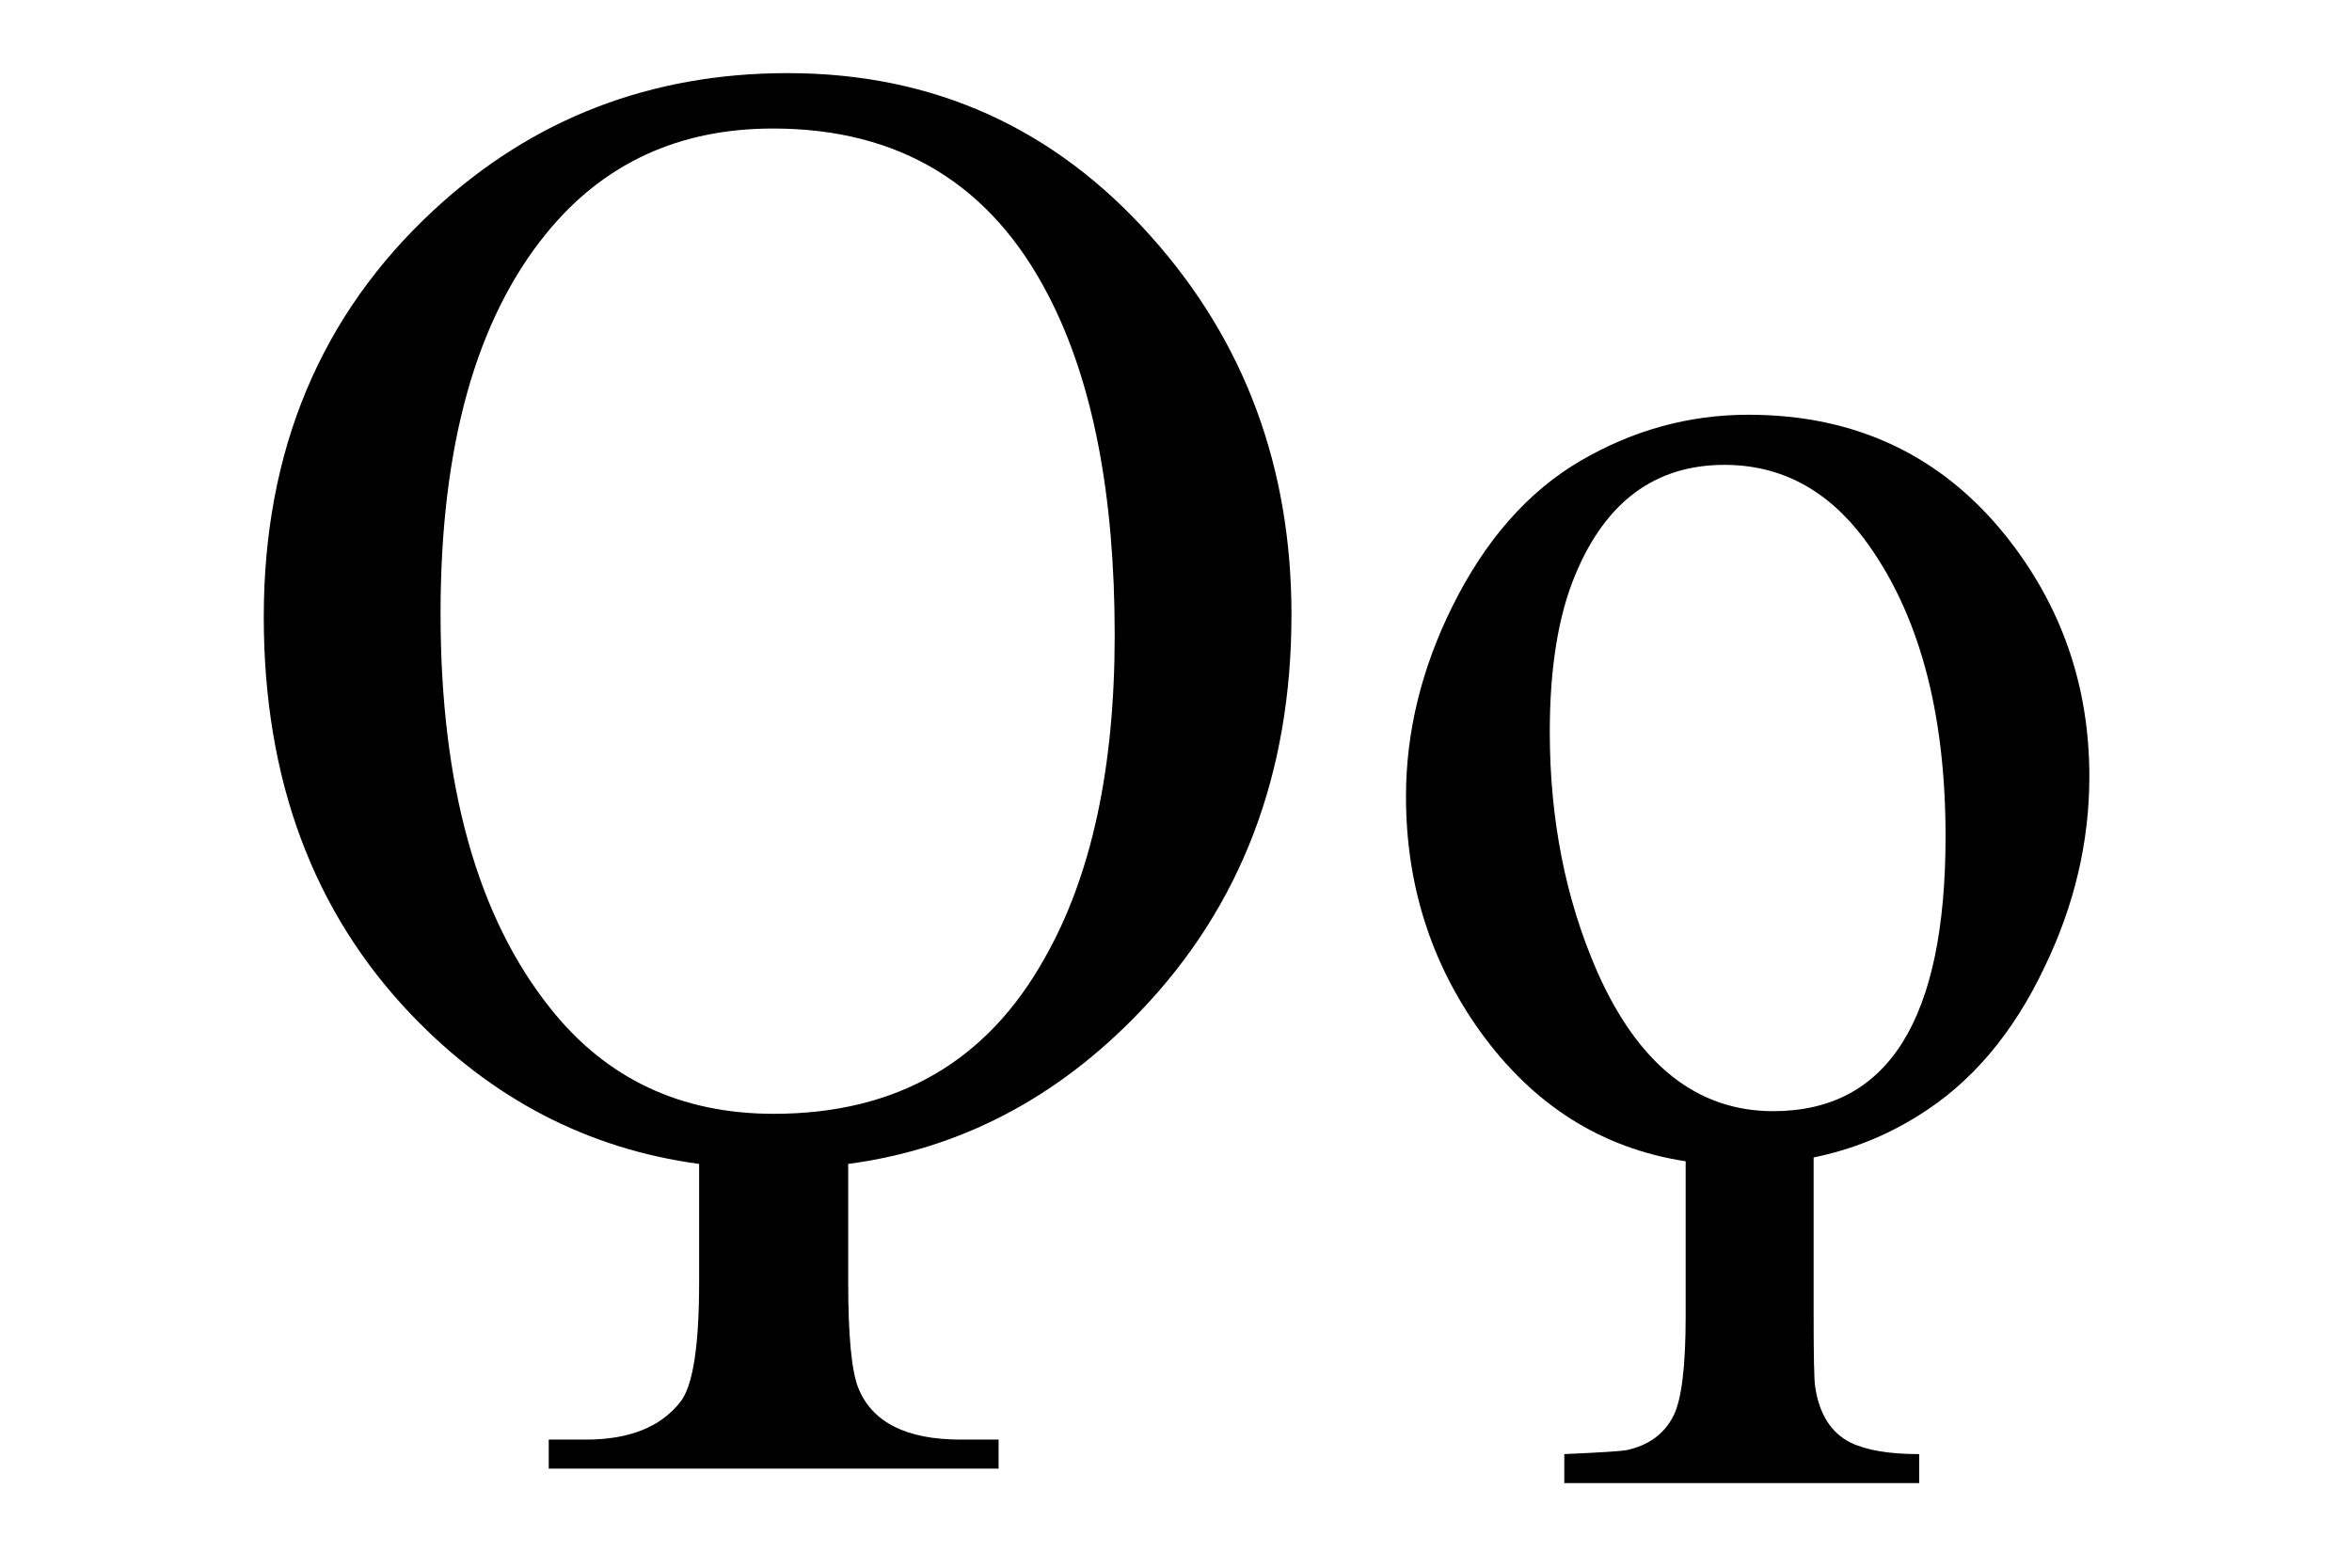
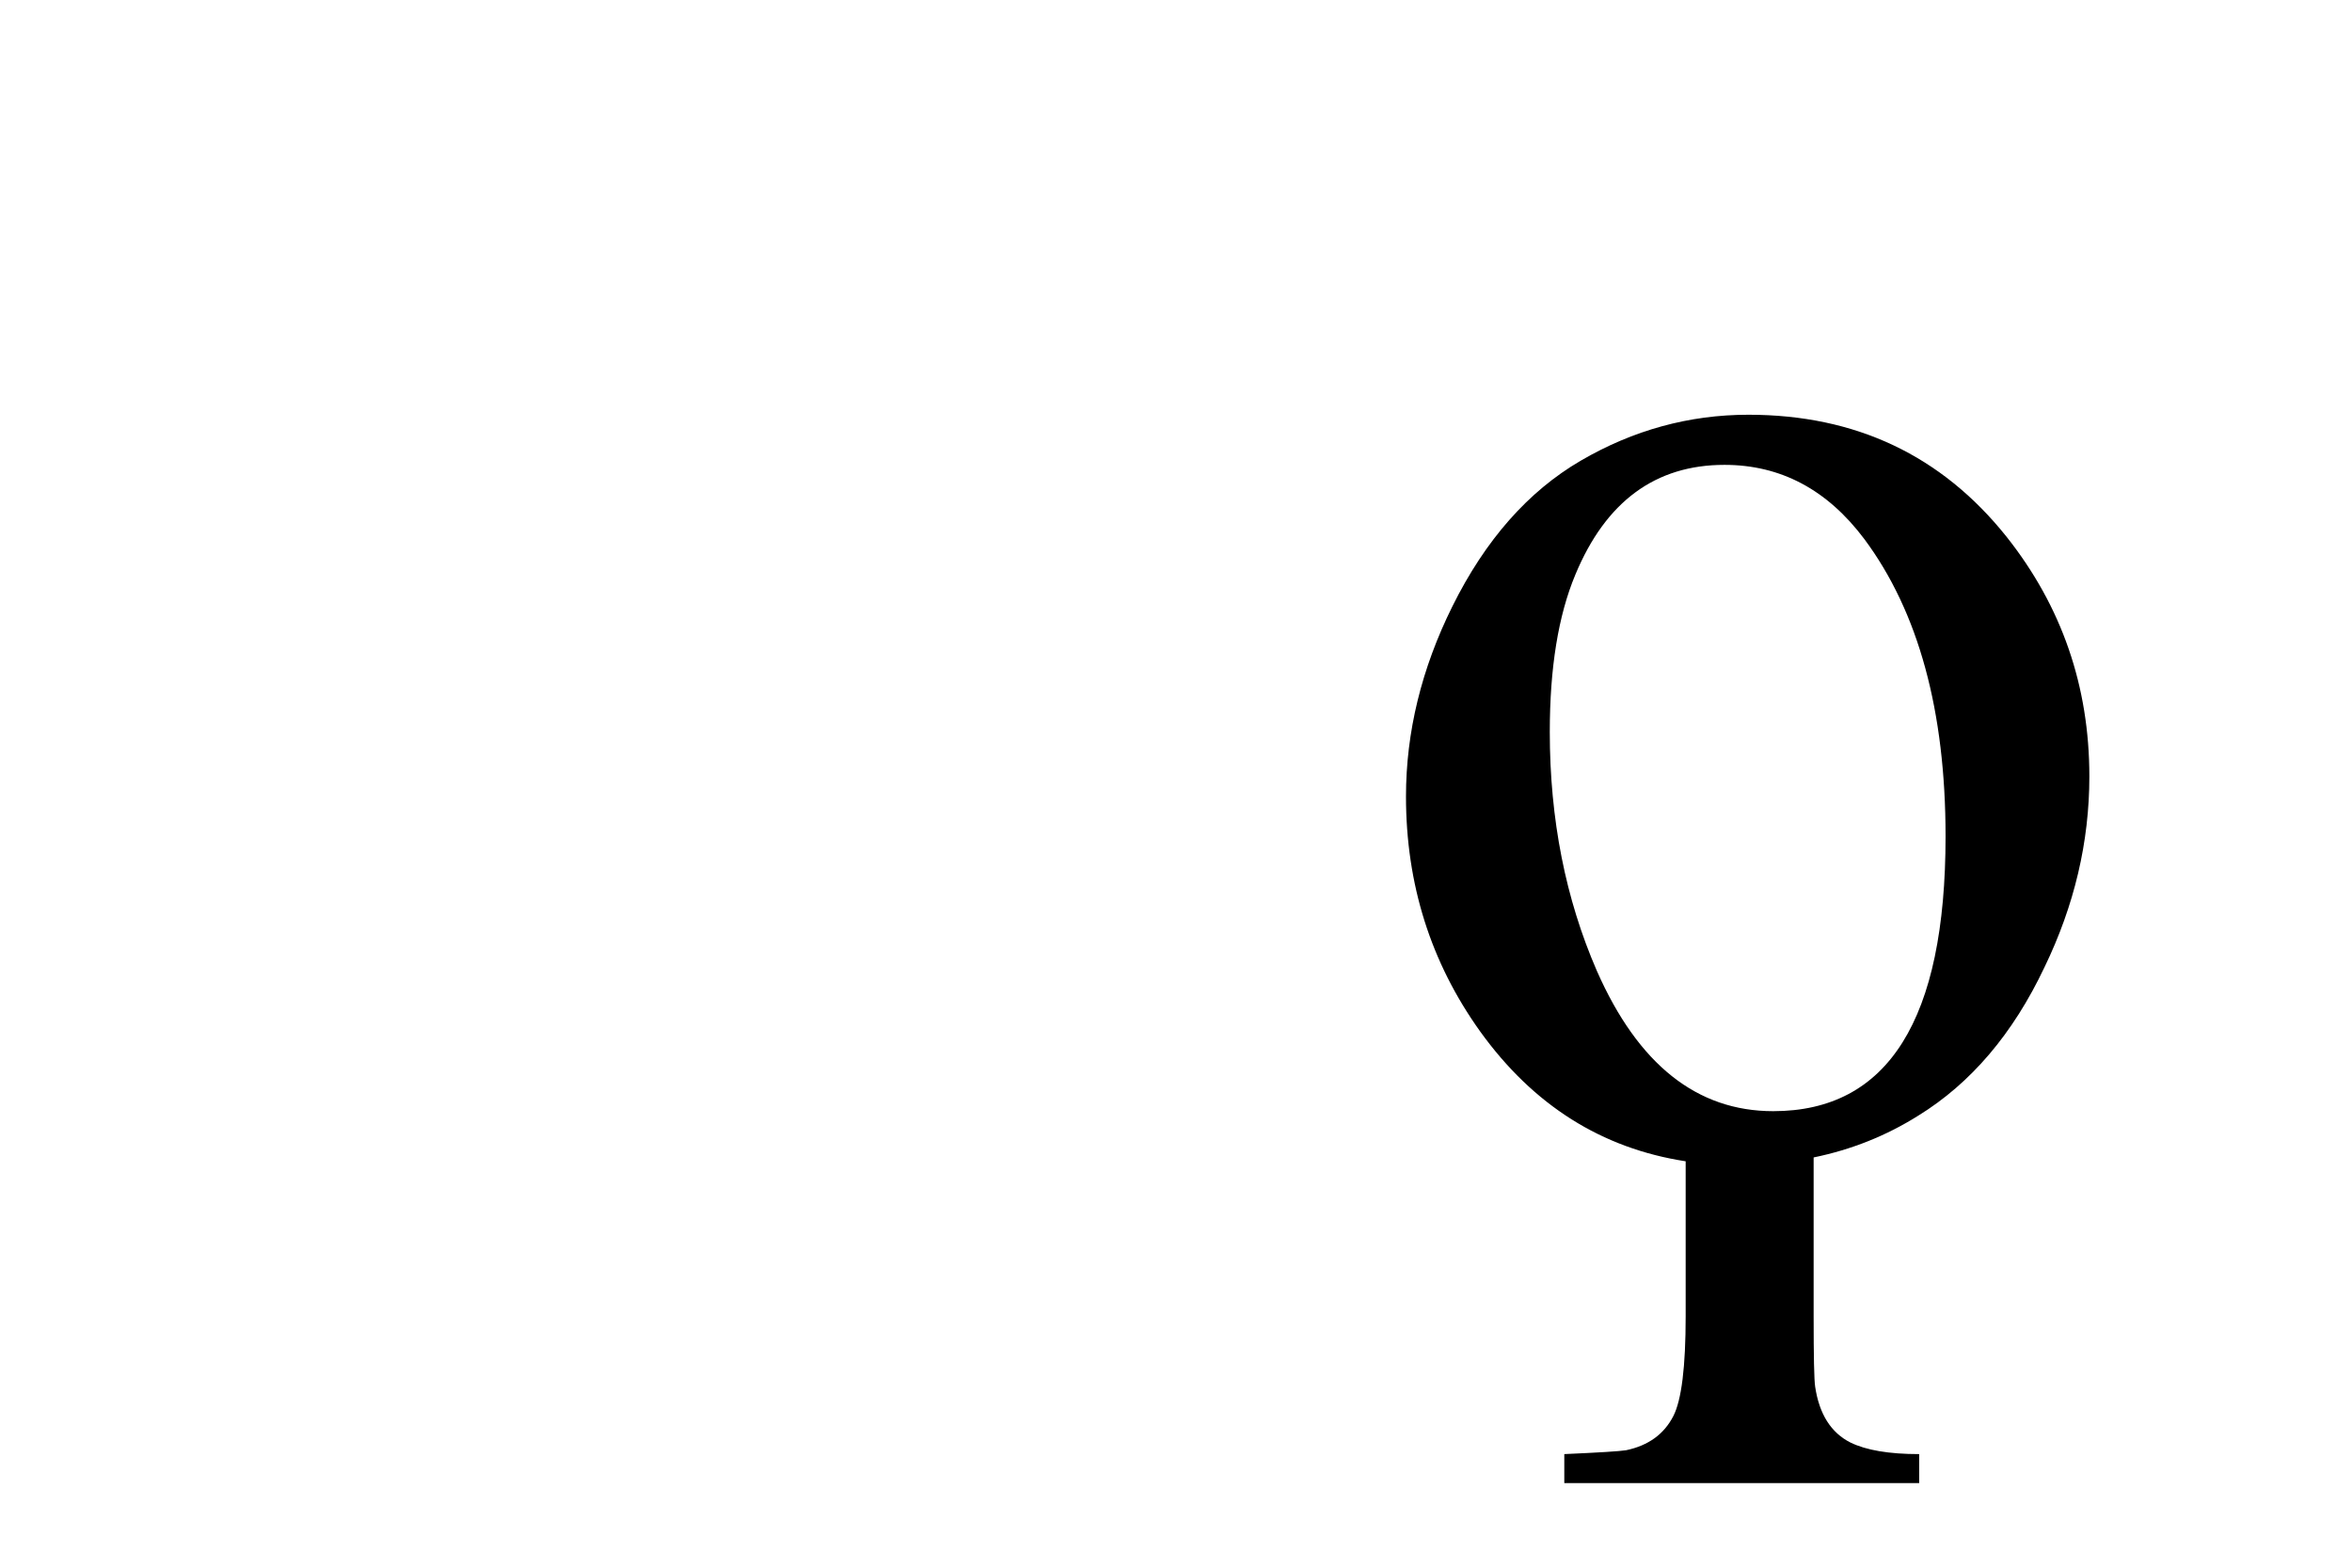
<svg xmlns="http://www.w3.org/2000/svg" xmlns:ns1="http://sodipodi.sourceforge.net/DTD/sodipodi-0.dtd" xmlns:ns2="http://www.inkscape.org/namespaces/inkscape" version="1.1" id="svg2" ns1:docbase="C:\Documents and Settings\Flanker\Desktop" ns2:output_extension="org.inkscape.output.svg.inkscape" ns1:docname="Qoppa_uc_lc.svg" ns2:version="0.46dev+devel" ns1:version="0.32" x="0px" y="0px" width="3000px" height="2000px" viewBox="0 0 3000 2000" enable-background="new 0 0 3000 2000" xml:space="preserve">
  <ns1:namedview height="2000px" width="3000px" ns2:cy="1000" ns2:cx="1500" ns2:zoom="0.31266667" pagecolor="#ffffff" bordercolor="#666666" borderopacity="1.0" gridtolerance="10.0" guidetolerance="10.0" objecttolerance="10.0" id="base" ns2:showpageshadow="false" ns2:current-layer="svg2" ns2:window-y="0" ns2:window-x="0" ns2:pageopacity="0.0" ns2:pageshadow="2" ns2:window-width="1280" ns2:window-height="1005" showgrid="false">
	</ns1:namedview>
  <g>
-     <path d="M1647.287,784.18c0,203.031-64.154,371.541-192.408,505.578c-105.906,111.06-230.244,176.083-372.986,195.144v151.446   c0,67.729,4.259,112.426,12.778,134.146c17.721,44.065,61.34,66.098,130.858,66.098h48.194v37.02H699.915v-37.02h47.458   c55.372,0,95.573-16.115,120.629-48.325c15.829-20.402,23.743-71.042,23.743-151.918v-151.446   c-141.375-19.061-263.688-82.452-366.912-190.201c-125.6-131.409-188.386-300.601-188.386-507.576   c0-212.207,72.383-385.343,217.15-519.382C679.275,151.451,829.642,93.291,1004.698,93.291   c185.572,0,340.199,69.65,463.931,208.947C1587.734,435.62,1647.287,596.267,1647.287,784.18z M1421.802,810.21   c0-179.552-28.002-323.609-84.004-432.144c-73.146-142.716-190.437-214.1-351.872-214.1c-119.921,0-216.125,44.408-288.588,133.198   C607.05,407.671,561.932,569.476,561.932,782.603c0,219.042,46.774,387.105,140.349,504.162   c71.148,89.471,166.038,134.193,284.643,134.193c156.809,0,272.128-66.413,345.931-199.297   C1392.145,1117.07,1421.802,979.928,1421.802,810.21z" />
-     <path d="M2665,990.55c0,83.478-19.115,164.645-57.291,243.522c-40.176,84.819-93.865,147.922-161.042,189.307   c-40.833,25.662-85.294,43.383-133.355,53.242v202.585c0,51.374,0.63,81.35,1.944,89.918c5.207,34.92,20.167,58.634,44.883,71.148   c20.14,9.886,49.403,14.831,87.791,14.831v37.02h-452.653v-37.02c44.696-1.998,70.989-3.628,78.878-4.945   c28.265-5.939,48.325-20.429,60.156-43.485c10.518-20.43,15.776-62.919,15.776-127.494v-197.643   c-107.09-16.434-194.46-71.618-262.136-165.642c-63.075-88.082-94.601-187.991-94.601-299.734   c0-82.139,19.719-162.988,59.157-242.523c42.068-84.793,96.625-146.738,163.67-185.861   c67.047-39.097,138.379-58.659,213.996-58.659c136.723,0,246.493,51.928,329.314,155.784C2629.82,773.637,2665,875.521,2665,990.55   z M2481.584,1067.037c0-159.965-34.523-286.353-103.514-379.193c-47.328-63.181-106.827-94.784-178.475-94.784   c-88.08,0-151.523,46.748-190.279,140.218c-21.717,52.006-32.551,118.842-32.551,200.454c0,111.271,20.034,212.97,60.159,305.123   c52.584,119.16,127.518,178.738,224.8,178.738C2408.279,1417.594,2481.584,1300.751,2481.584,1067.037z" />
+     <path d="M2665,990.55c0,83.478-19.115,164.645-57.291,243.522c-40.176,84.819-93.865,147.922-161.042,189.307   c-40.833,25.662-85.294,43.383-133.355,53.242v202.585c0,51.374,0.63,81.35,1.944,89.918c5.207,34.92,20.167,58.634,44.883,71.148   c20.14,9.886,49.403,14.831,87.791,14.831v37.02h-452.653v-37.02c44.696-1.998,70.989-3.628,78.878-4.945   c28.265-5.939,48.325-20.429,60.156-43.485c10.518-20.43,15.776-62.919,15.776-127.494v-197.643   c-107.09-16.434-194.46-71.618-262.136-165.642c-63.075-88.082-94.601-187.991-94.601-299.734   c0-82.139,19.719-162.988,59.157-242.523c42.068-84.793,96.625-146.738,163.67-185.861   c67.047-39.097,138.379-58.659,213.996-58.659c136.723,0,246.493,51.928,329.314,155.784C2629.82,773.637,2665,875.521,2665,990.55   M2481.584,1067.037c0-159.965-34.523-286.353-103.514-379.193c-47.328-63.181-106.827-94.784-178.475-94.784   c-88.08,0-151.523,46.748-190.279,140.218c-21.717,52.006-32.551,118.842-32.551,200.454c0,111.271,20.034,212.97,60.159,305.123   c52.584,119.16,127.518,178.738,224.8,178.738C2408.279,1417.594,2481.584,1300.751,2481.584,1067.037z" />
  </g>
</svg>